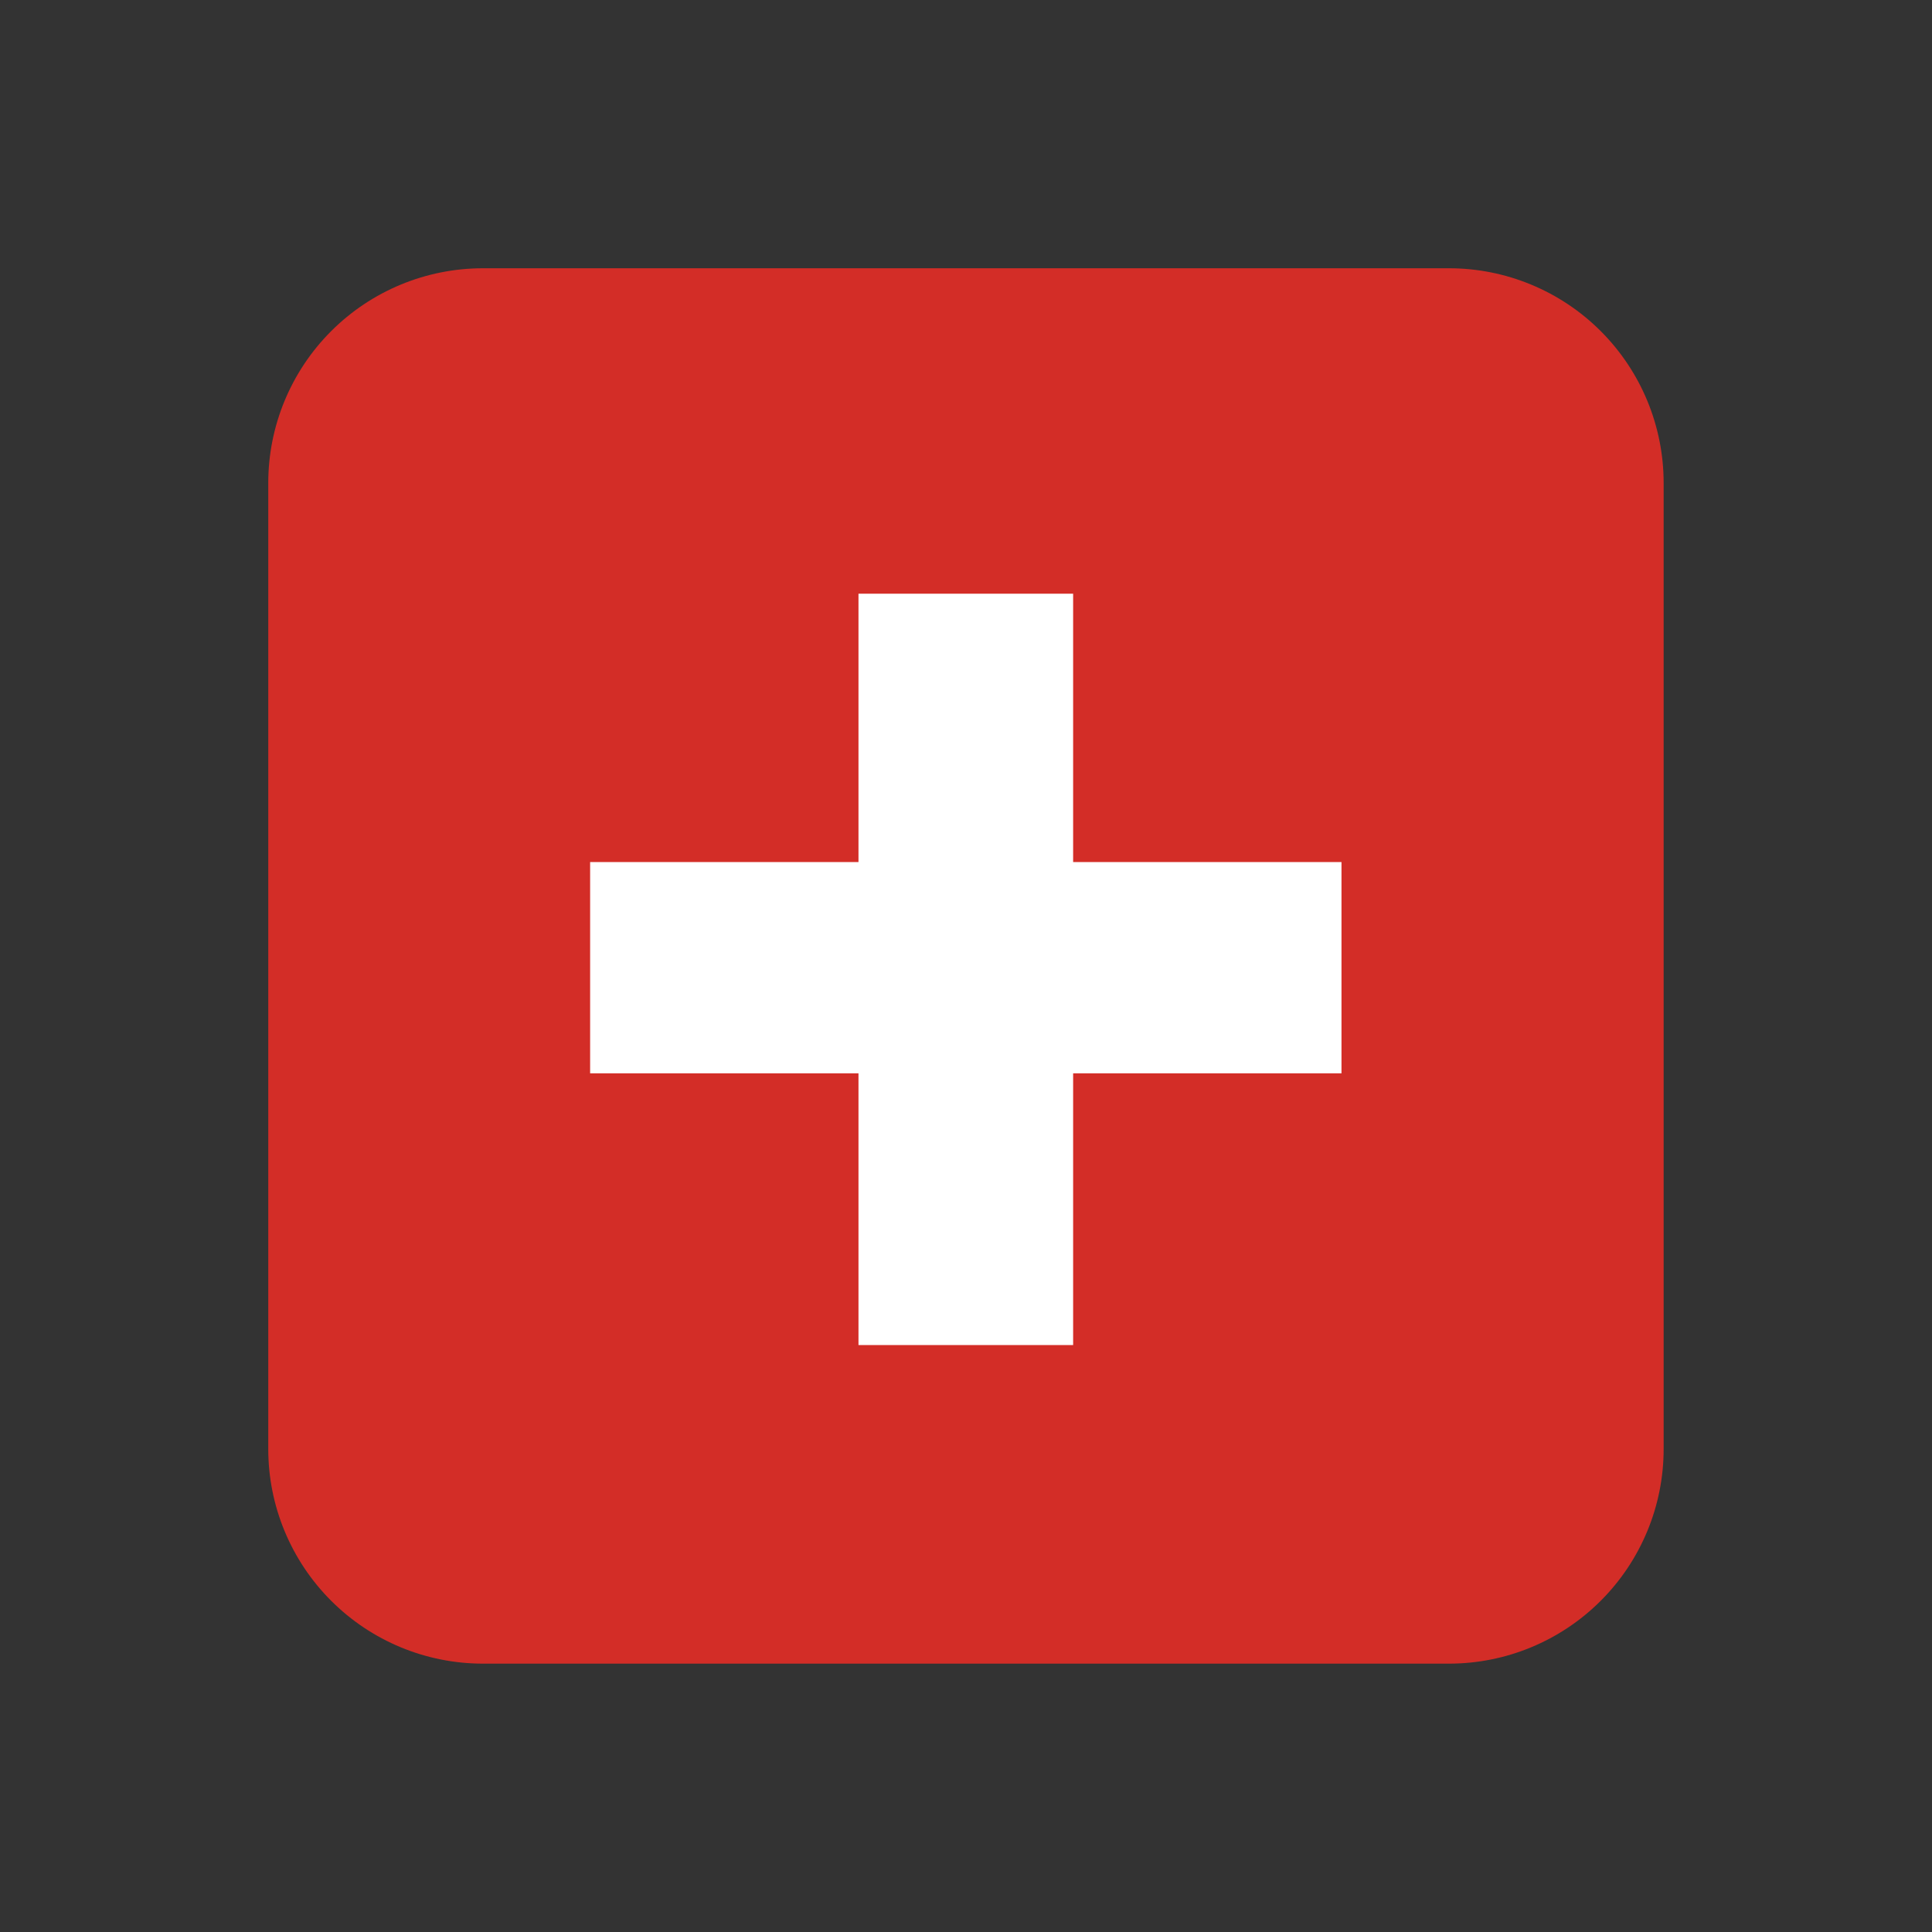
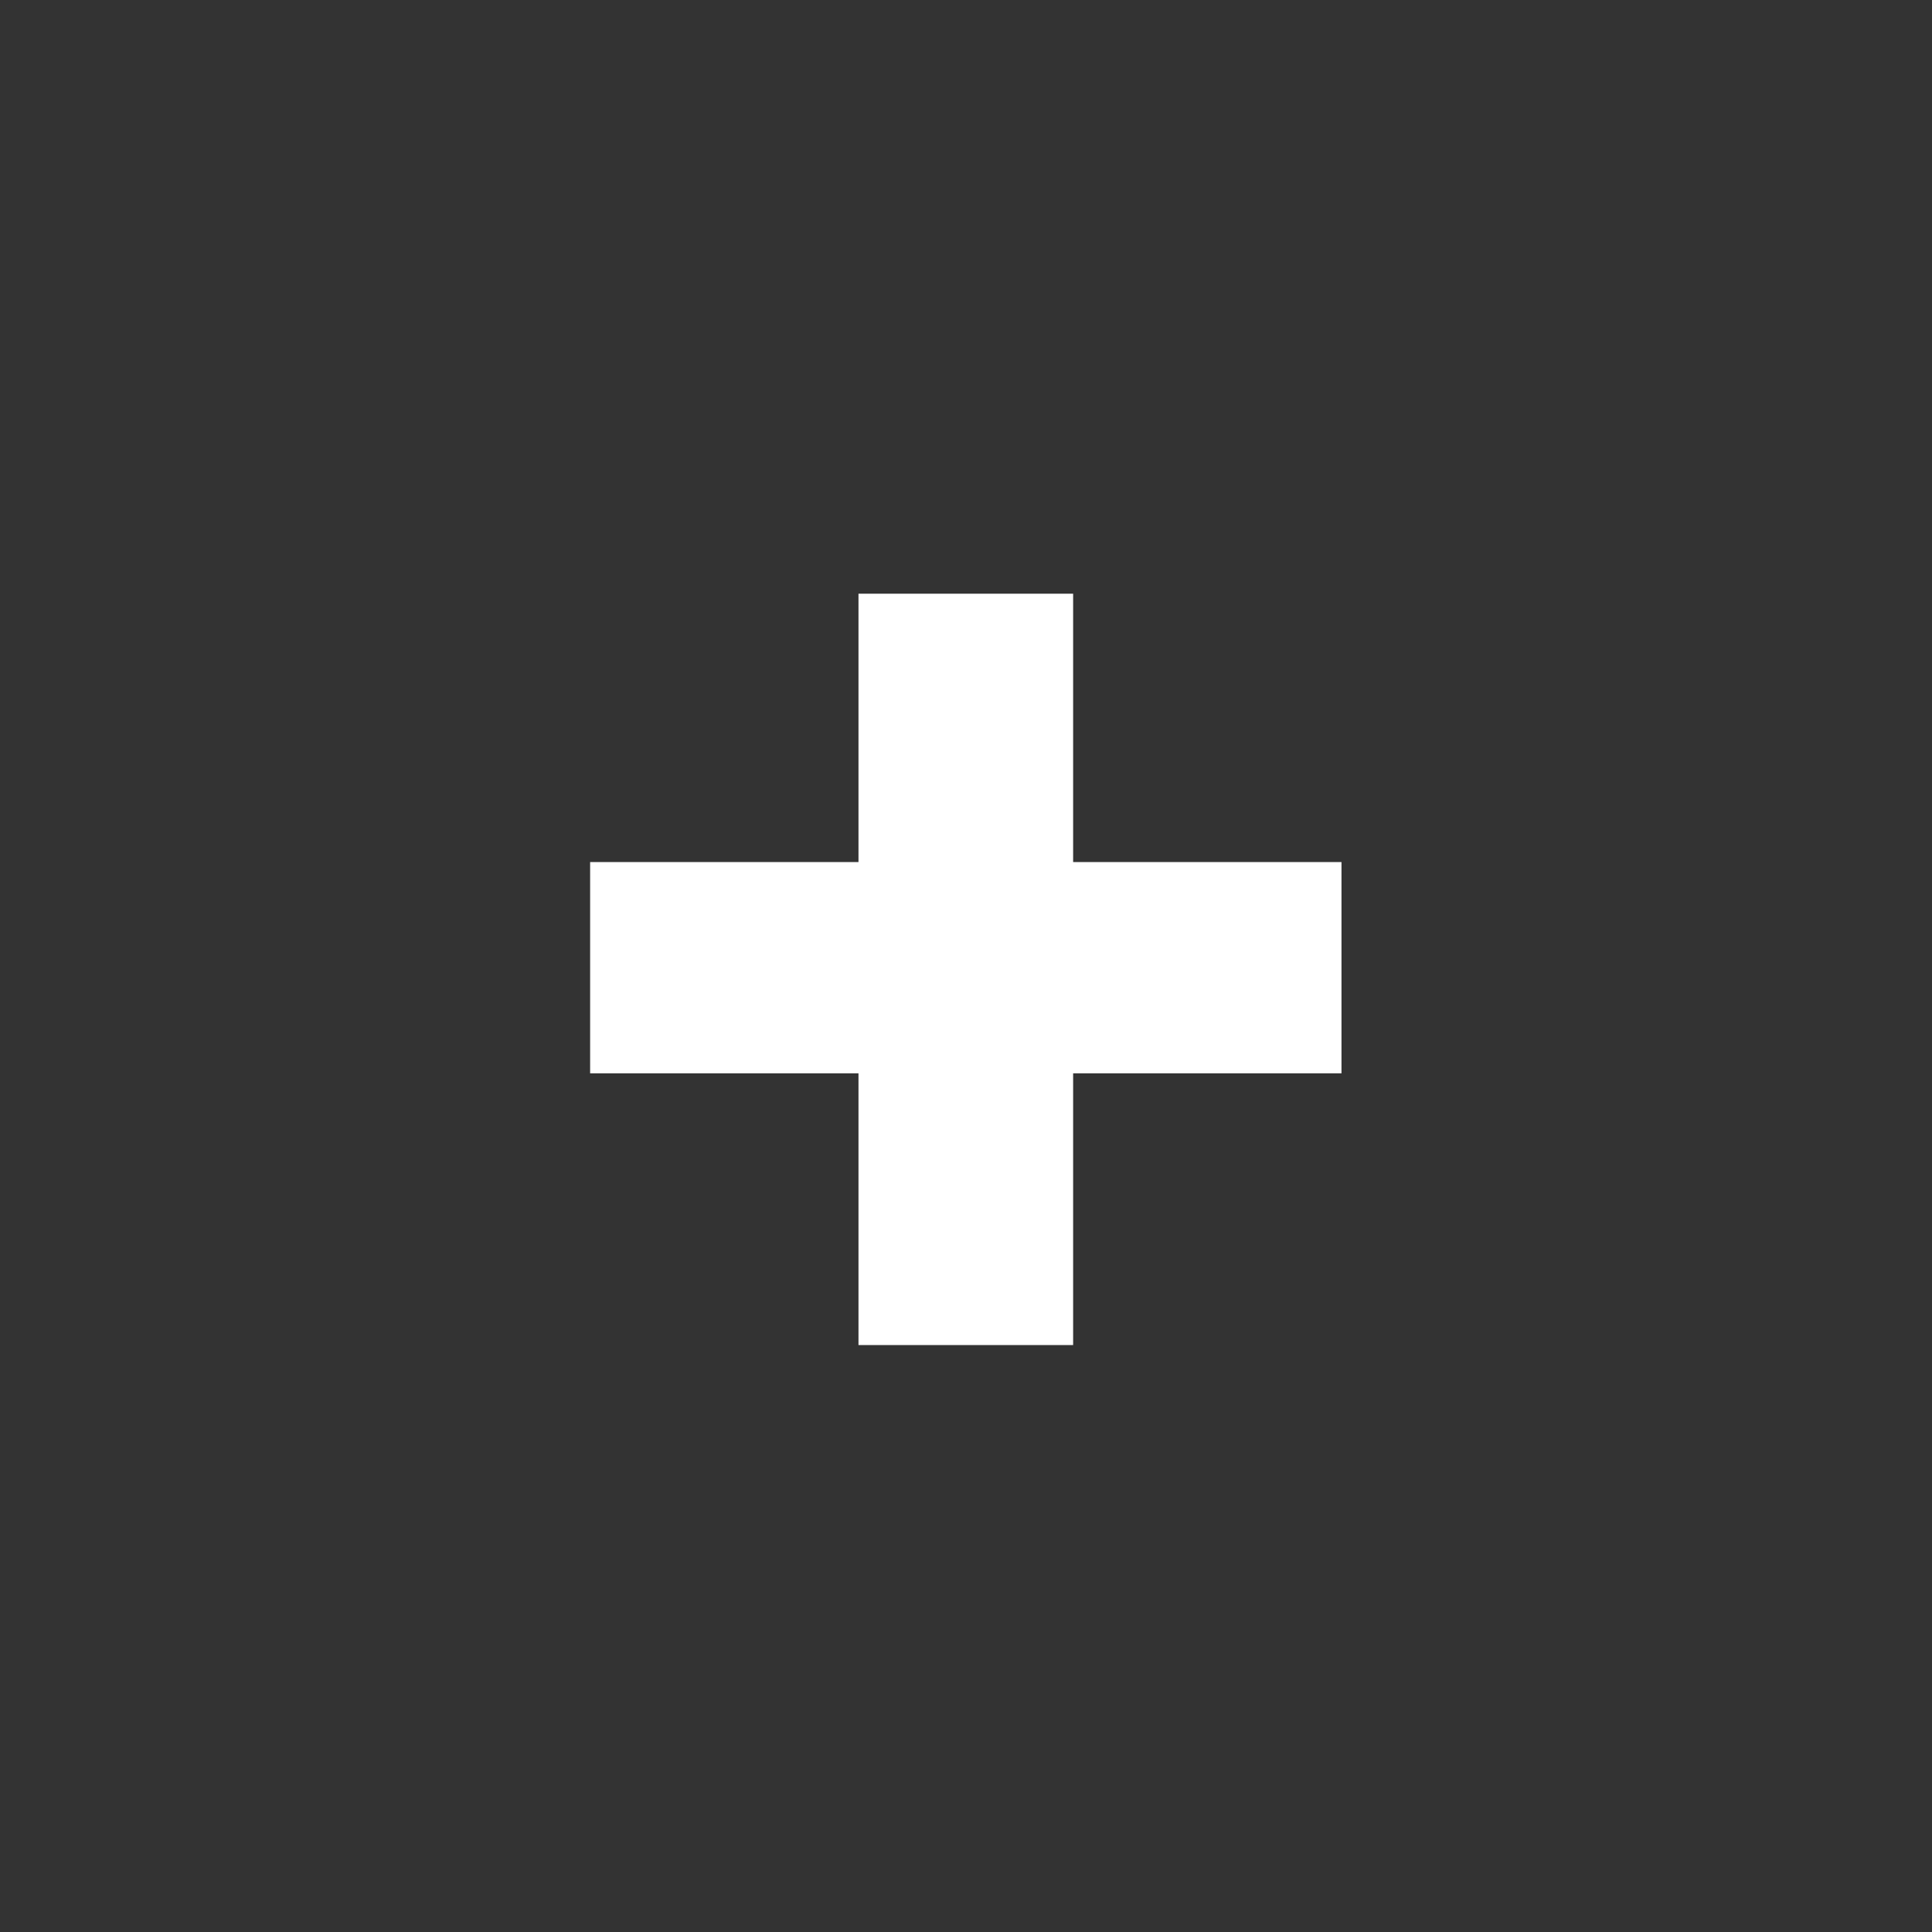
<svg xmlns="http://www.w3.org/2000/svg" width="20" height="20" viewBox="0 0 20 20" fill="none">
  <rect x="0" y="0" width="20" height="20" fill="#333333" stroke="none" />
-   <path d="M17.222 15C17.222 15.589 16.988 16.154 16.571 16.571C16.154 16.988 15.589 17.222 15 17.222H5C4.41 17.222 3.845 16.988 3.428 16.571C3.011 16.154 2.777 15.589 2.777 15V5C2.777 4.41 3.011 3.845 3.428 3.428C3.845 3.011 4.41 2.777 5 2.777H15C15.589 2.777 16.154 3.011 16.571 3.428C16.988 3.845 17.222 4.41 17.222 5V15Z" fill="#D32D27" />
  <path d="M13.887 8.924H11.109V6.146H8.887V8.924H6.109V11.111H8.887V13.924H11.109V11.111H13.887V8.924Z" fill="white" />
</svg>